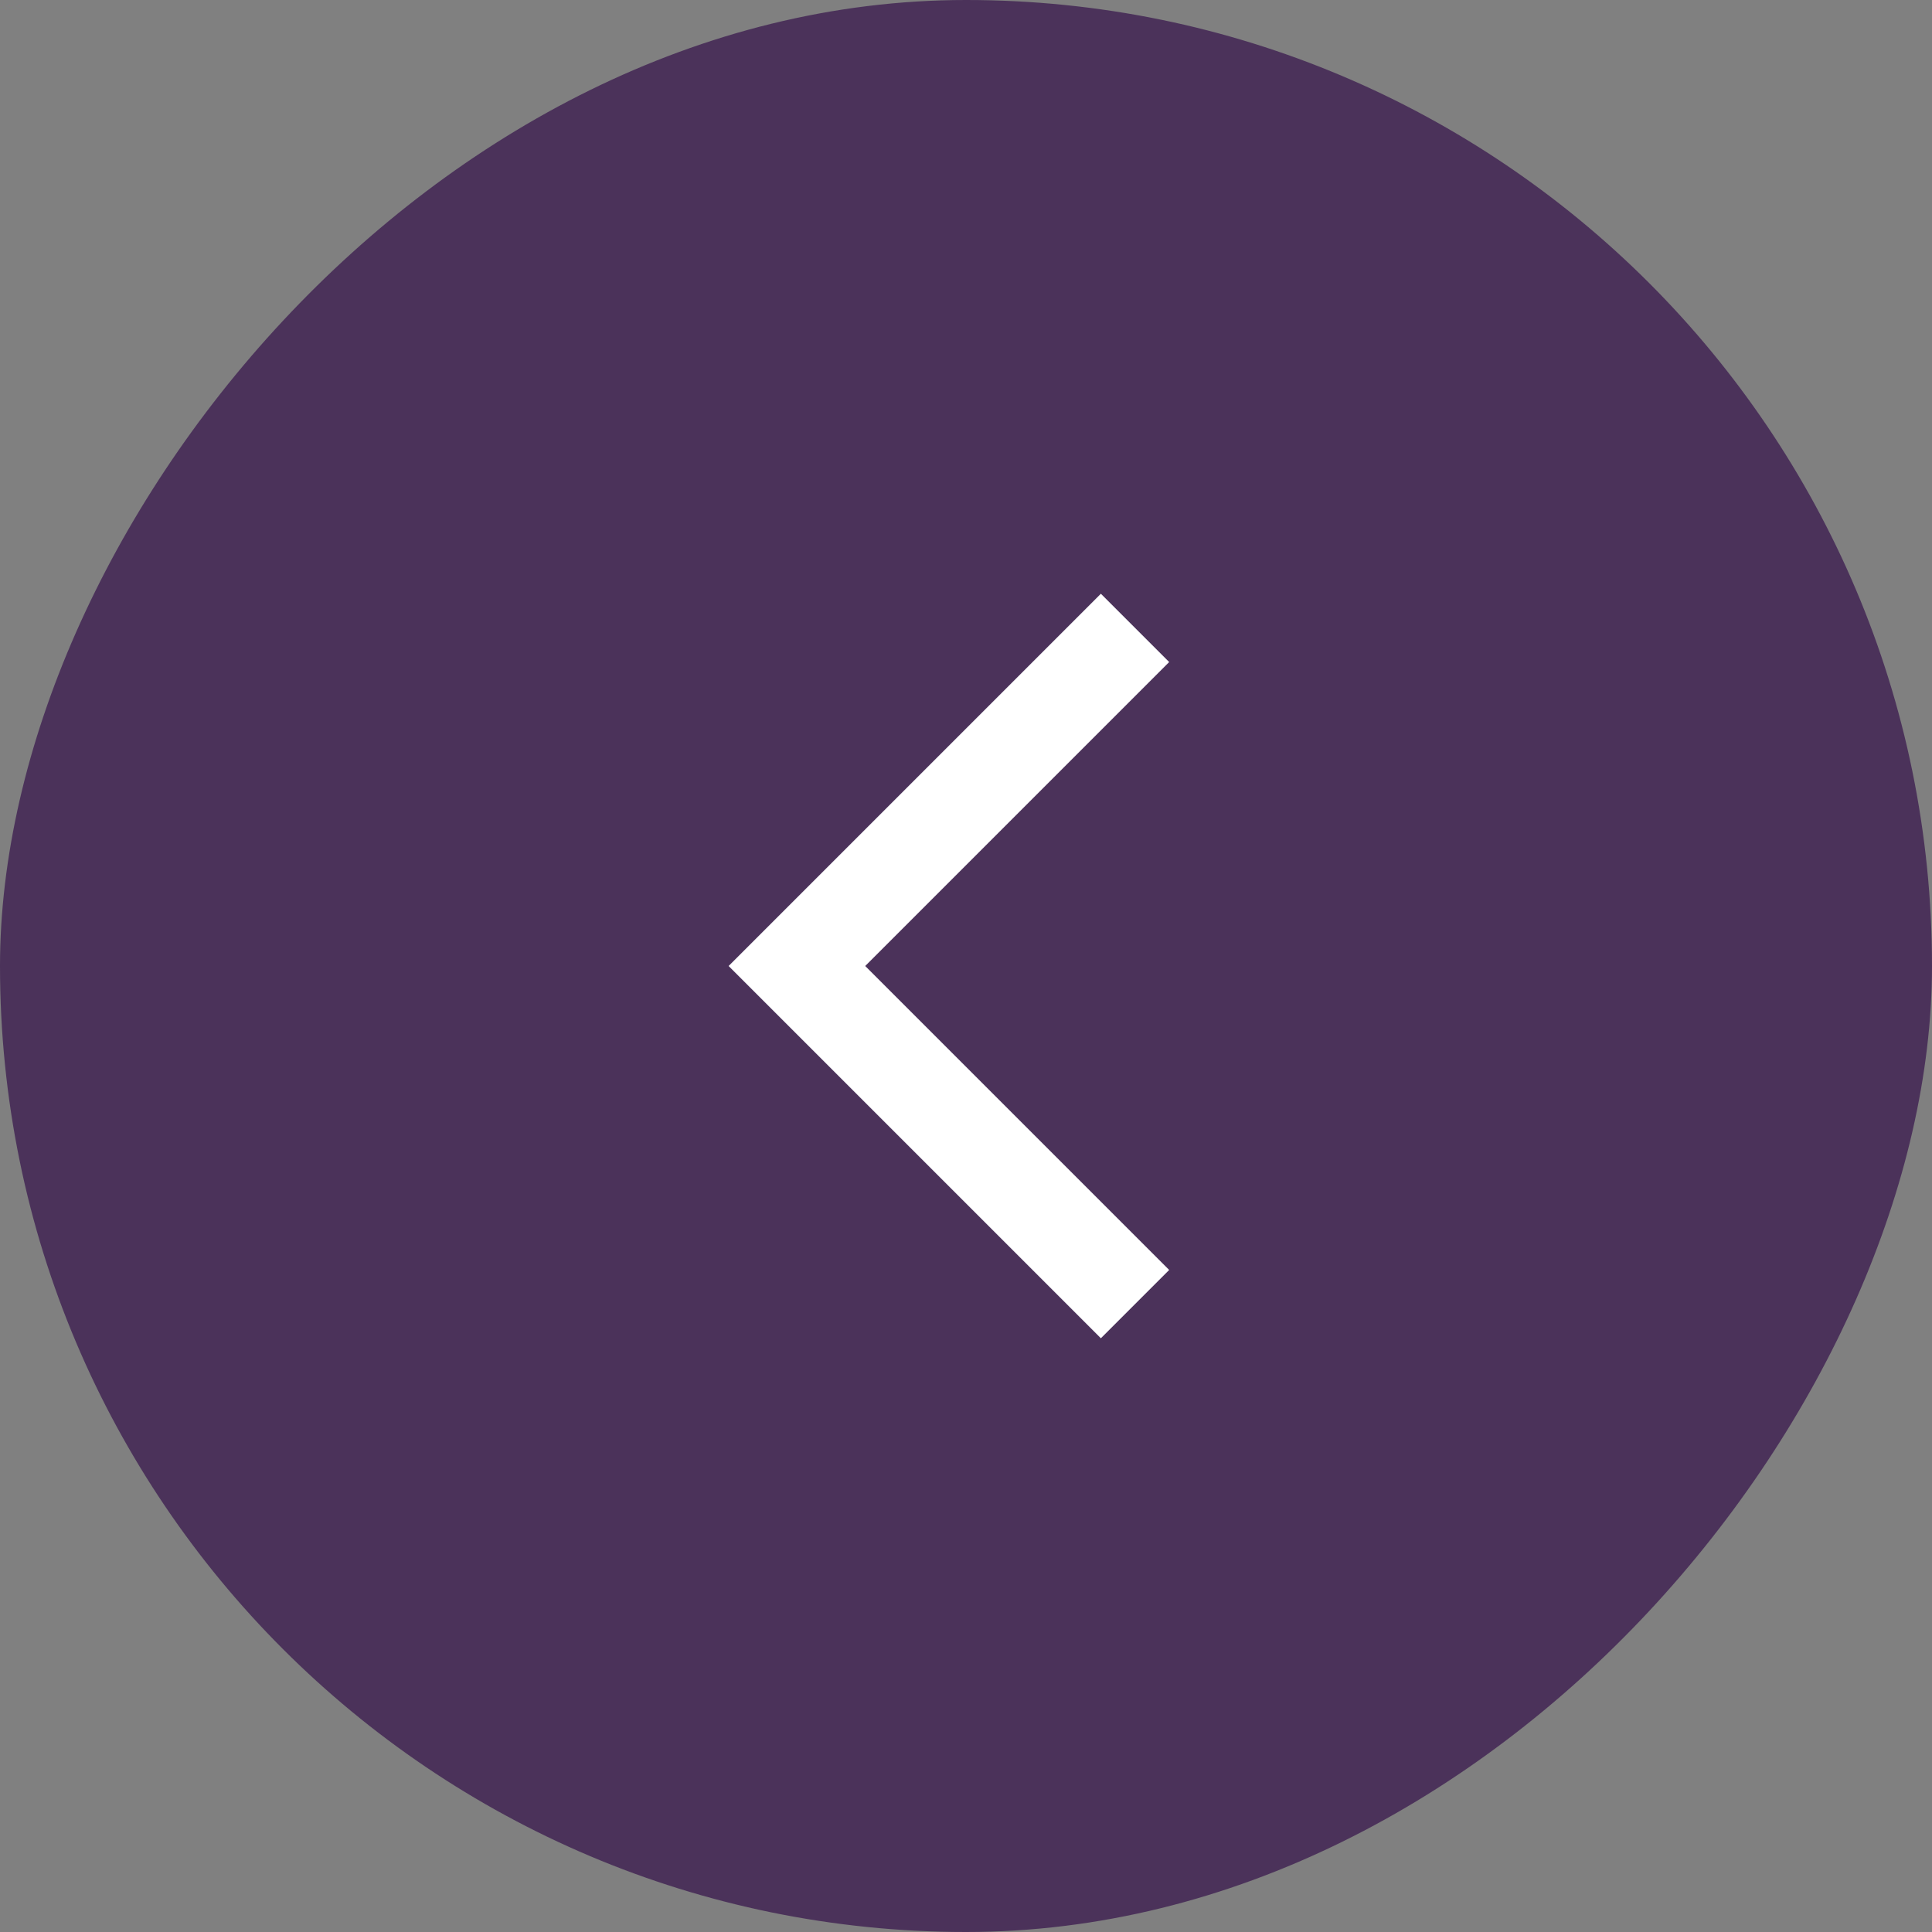
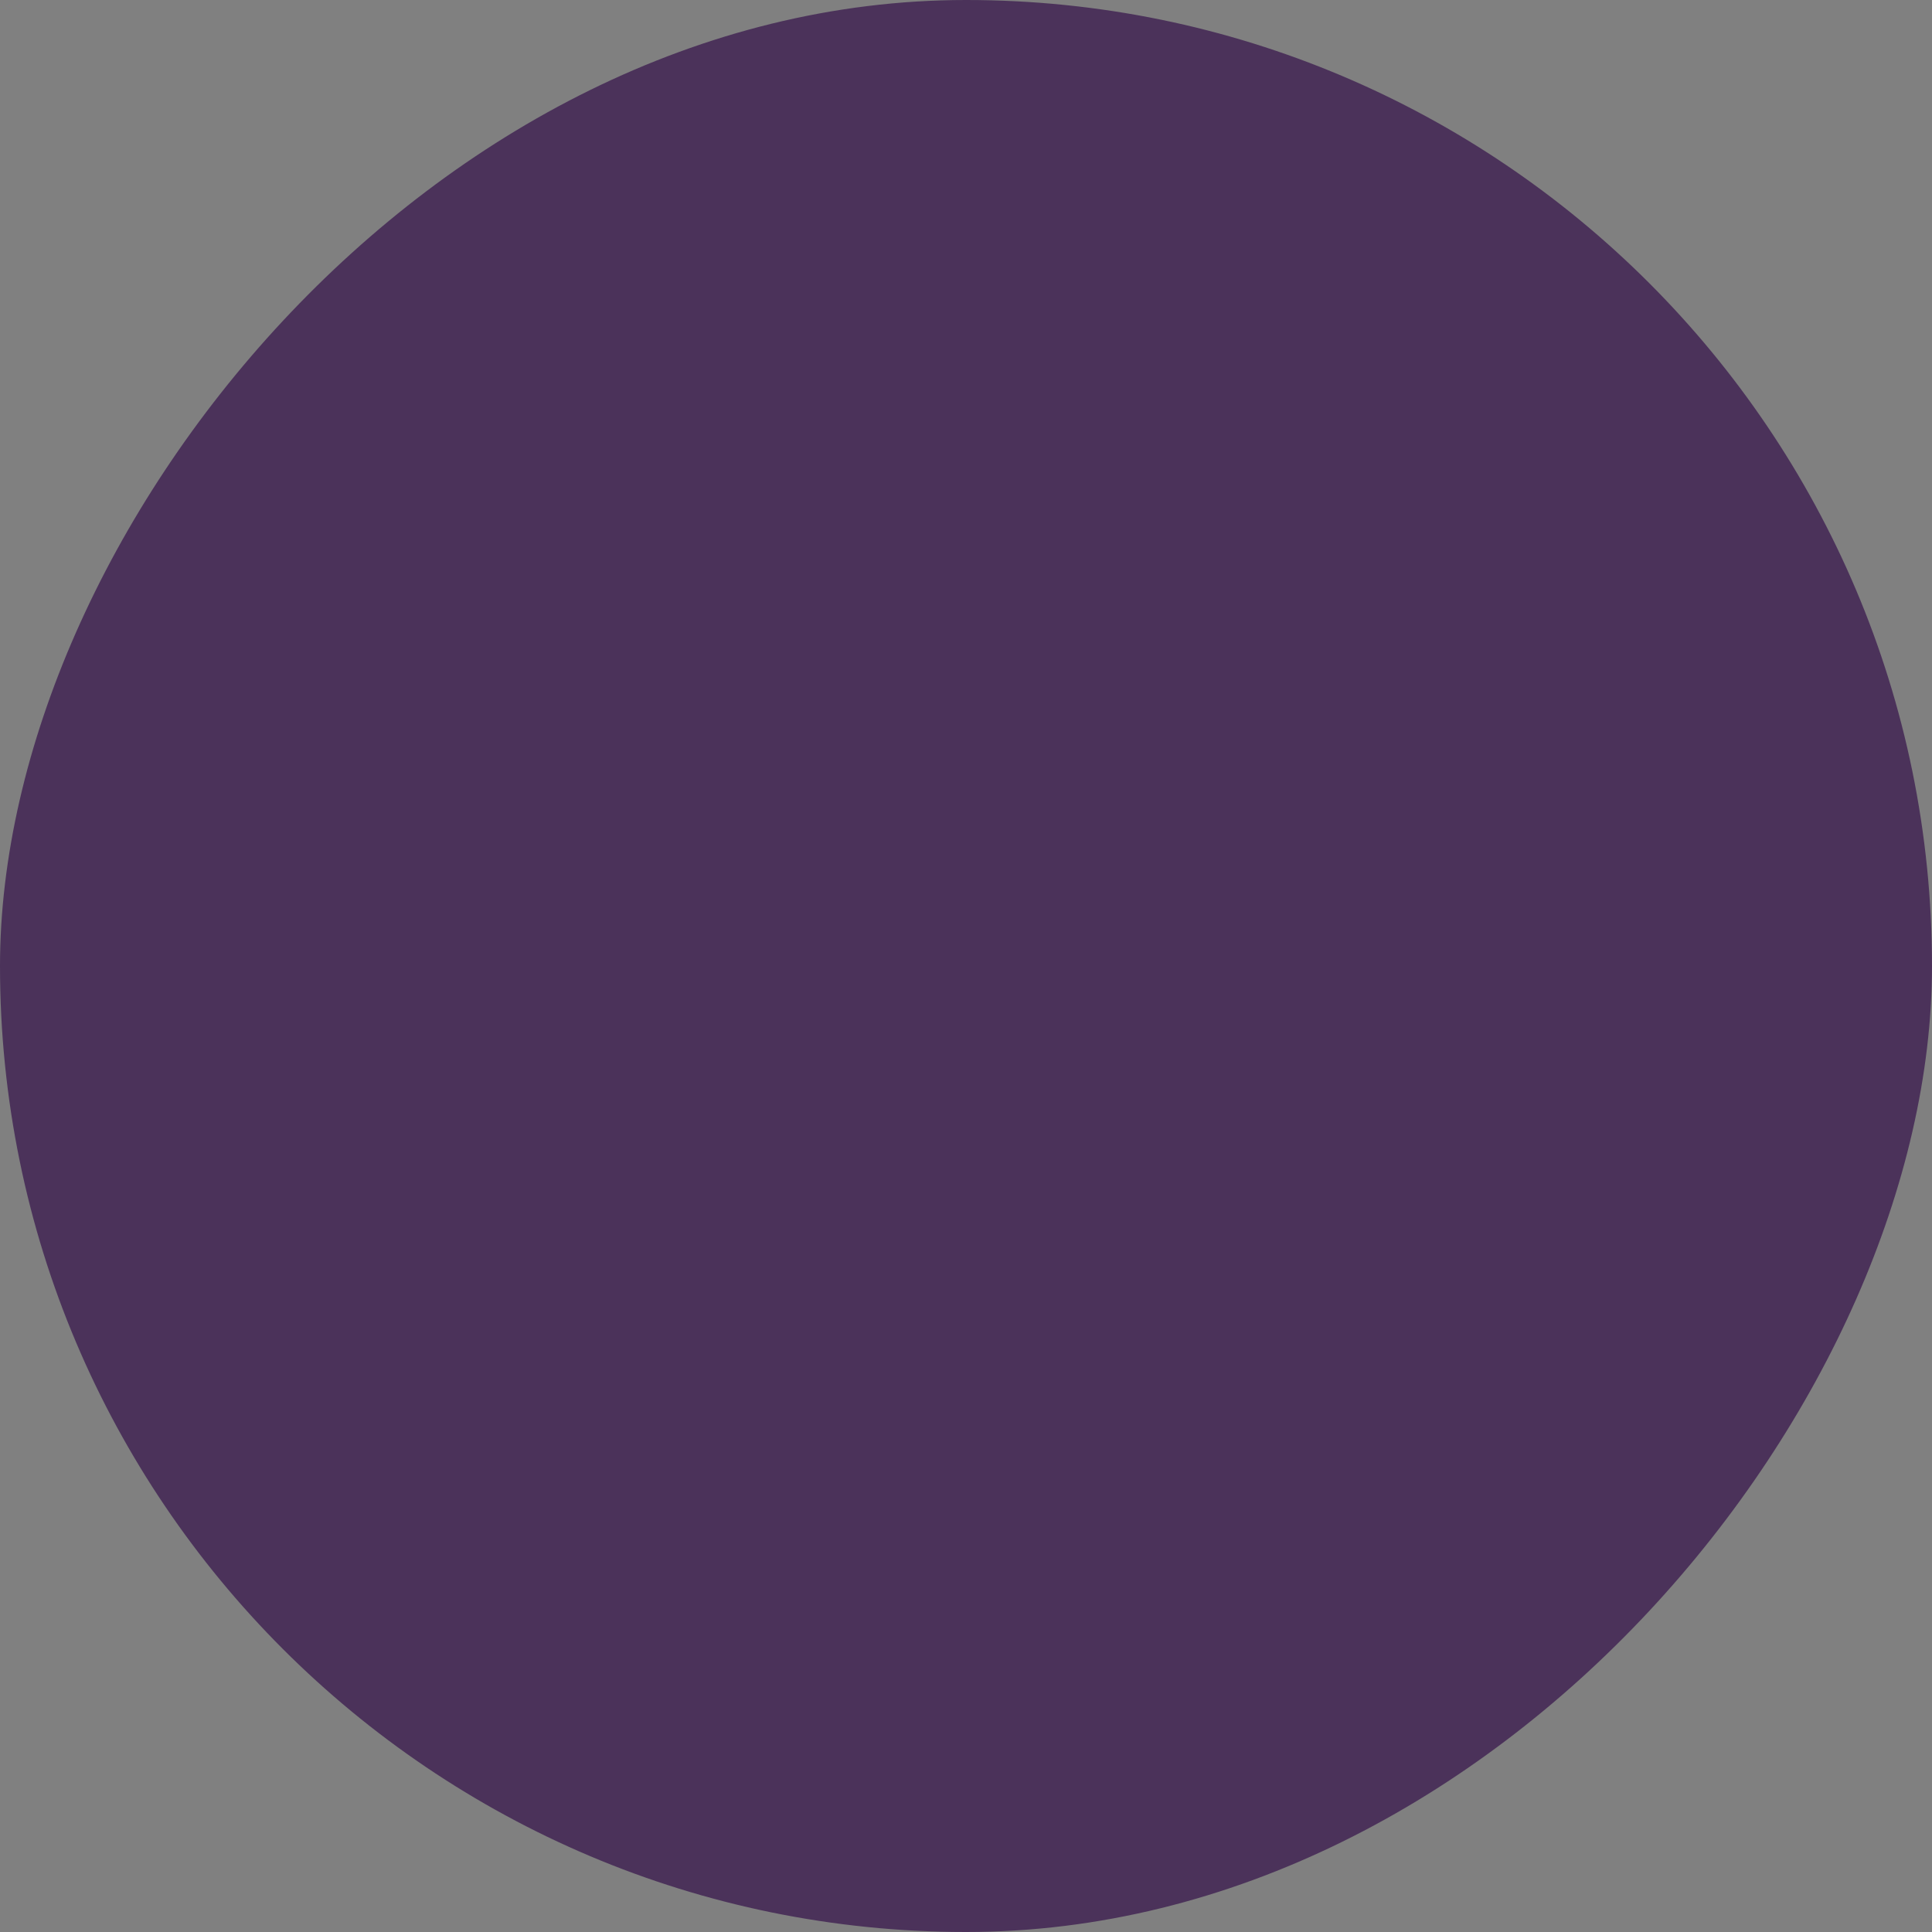
<svg xmlns="http://www.w3.org/2000/svg" width="58" height="58" viewBox="0 0 58 58" fill="none">
  <rect x="0" y="0" width="58" height="58" fill="#808080" stroke="none" />
  <rect width="58" height="58" rx="29" transform="matrix(-1 0 0 1 58 0)" fill="#4B325A" />
-   <path d="M34.074 18.85L23.924 29L34.074 39.15" stroke="white" stroke-width="2.9" />
</svg>